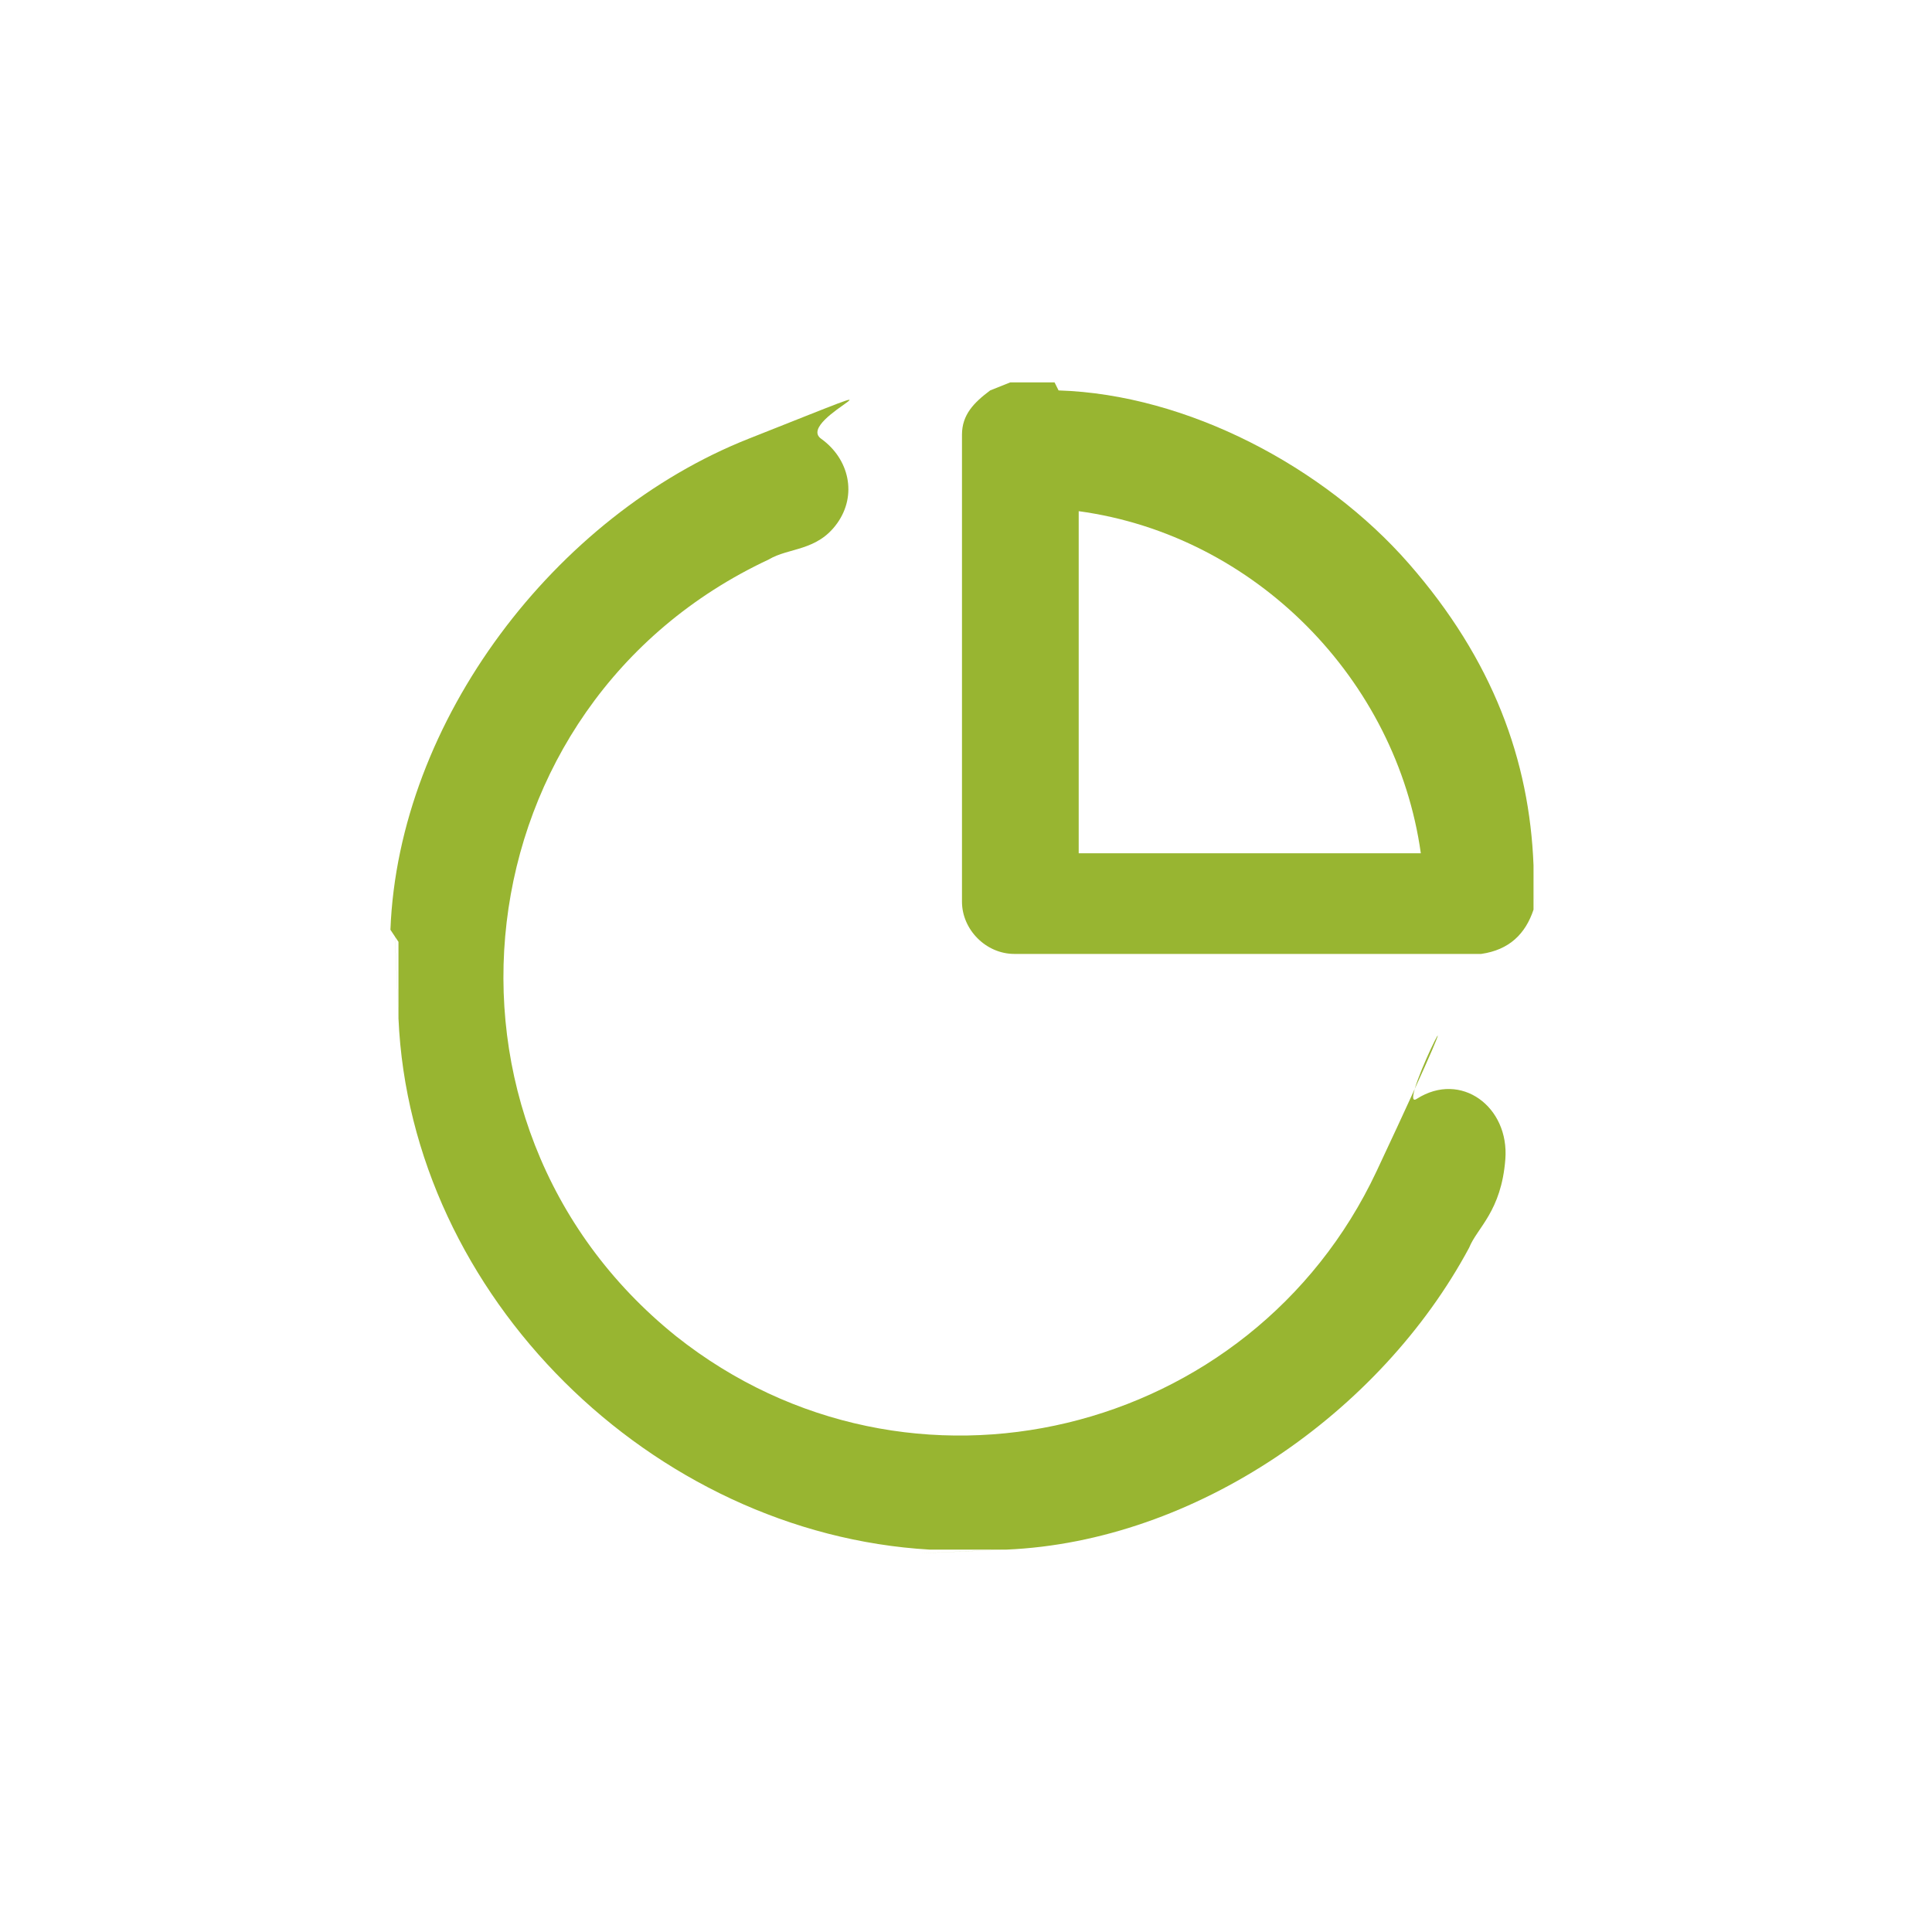
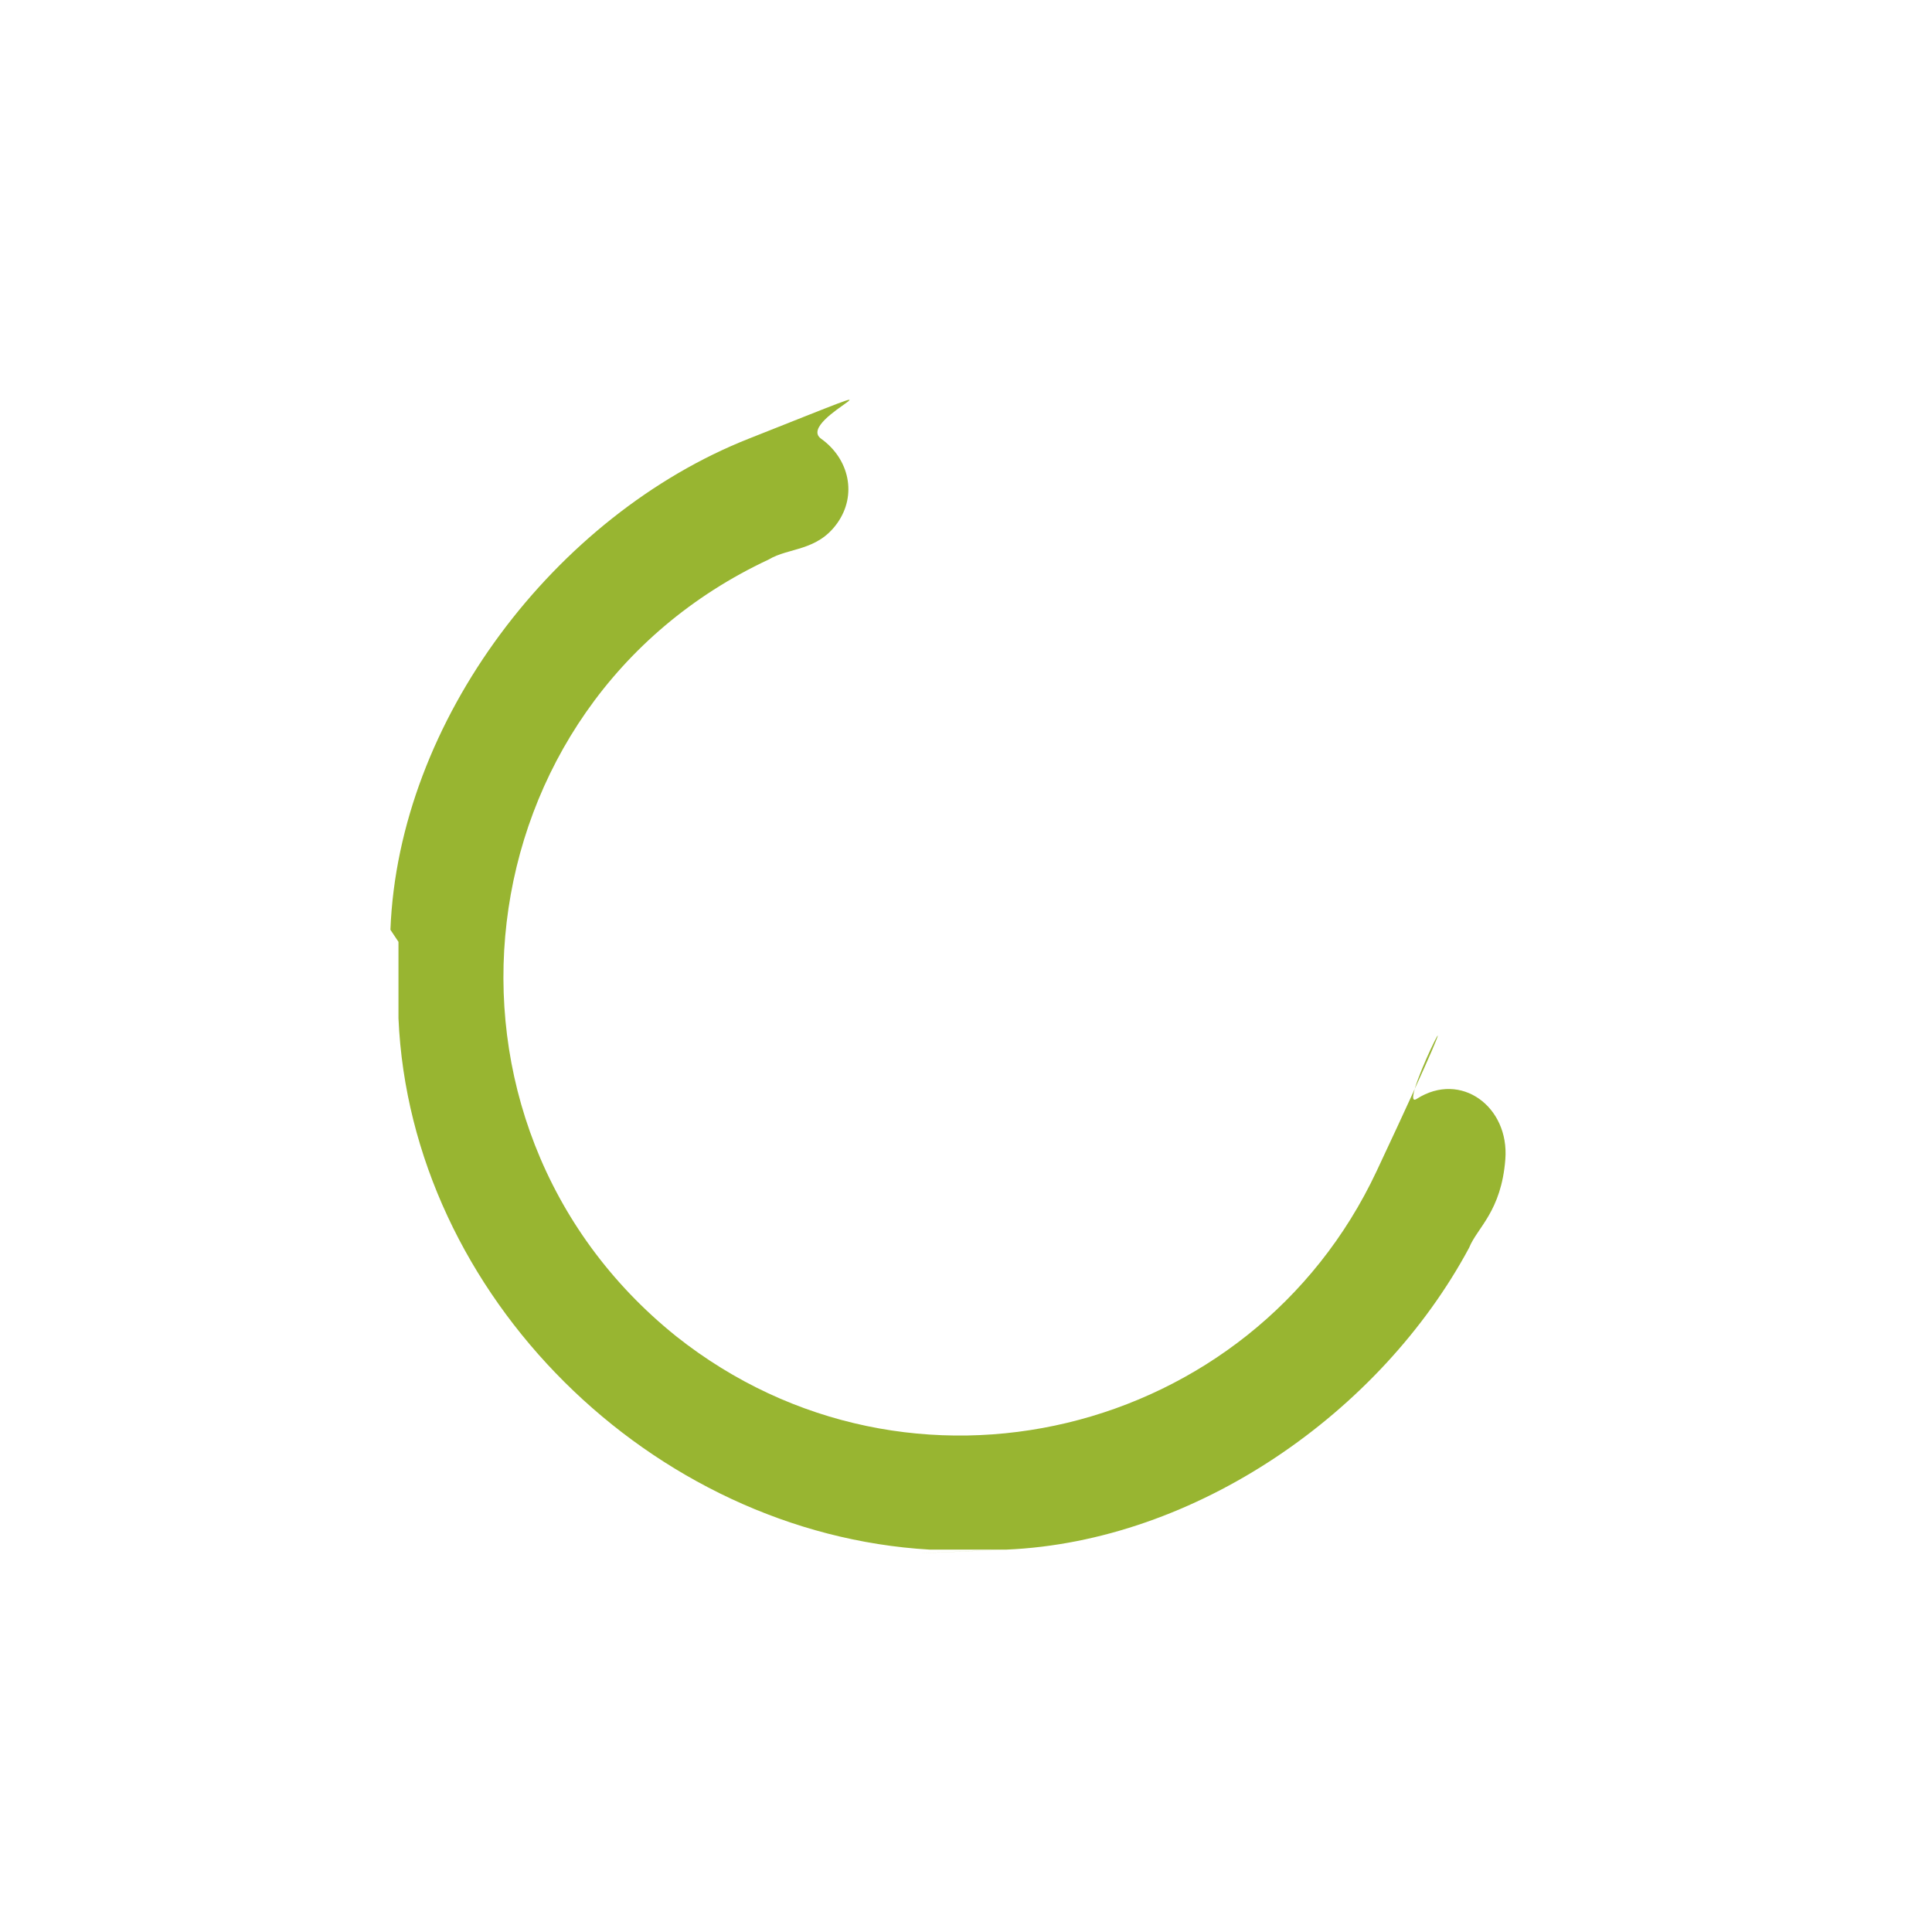
<svg xmlns="http://www.w3.org/2000/svg" id="Vrstva_1" version="1.1" viewBox="0 0 48 48">
  <defs>
    <style>
      .st0 {
        fill: #98b531;
      }
    </style>
  </defs>
-   <path class="st0" d="M9.7,23.1c0,0,0,0,0,0,.2-5.2,4.1-10.3,8.9-12.2s1.1-.5,1.8,0,.9,1.4.4,2.1-1.2.6-1.7.9c-7.7,3.6-8.9,14-2.3,19.3,5.8,4.6,14.3,2.5,17.4-4.1s.4-1.4,1-1.8c1.1-.7,2.3.2,2.2,1.5s-.7,1.7-.9,2.2c-2.2,4.1-6.8,7.3-11.5,7.5s-.1,0,0,0h-1.9c0,0,0,0,0,0-6.9-.4-12.9-6.3-13.2-13.2s0-.1,0,0v-1.9Z" />
-   <path class="st0" d="M26.3,9.7c0,0,0,0,0,0,3.2.1,6.6,1.9,8.7,4.3s3,4.9,3.1,7.5,0,.1,0,0v1.1c0,0,0,0,0,0-.2.6-.6,1-1.3,1.1h-11.6c-.7,0-1.3-.6-1.3-1.3v-11.6c0-.5.3-.8.7-1.1l.5-.2h1.1ZM26.8,12.7v8.5h8.5c-.6-4.3-4.1-7.9-8.5-8.5Z" />
+   <path class="st0" d="M9.7,23.1c0,0,0,0,0,0,.2-5.2,4.1-10.3,8.9-12.2s1.1-.5,1.8,0,.9,1.4.4,2.1-1.2.6-1.7.9c-7.7,3.6-8.9,14-2.3,19.3,5.8,4.6,14.3,2.5,17.4-4.1s.4-1.4,1-1.8c1.1-.7,2.3.2,2.2,1.5s-.7,1.7-.9,2.2c-2.2,4.1-6.8,7.3-11.5,7.5s-.1,0,0,0h-1.9c0,0,0,0,0,0-6.9-.4-12.9-6.3-13.2-13.2v-1.9Z" />
</svg>